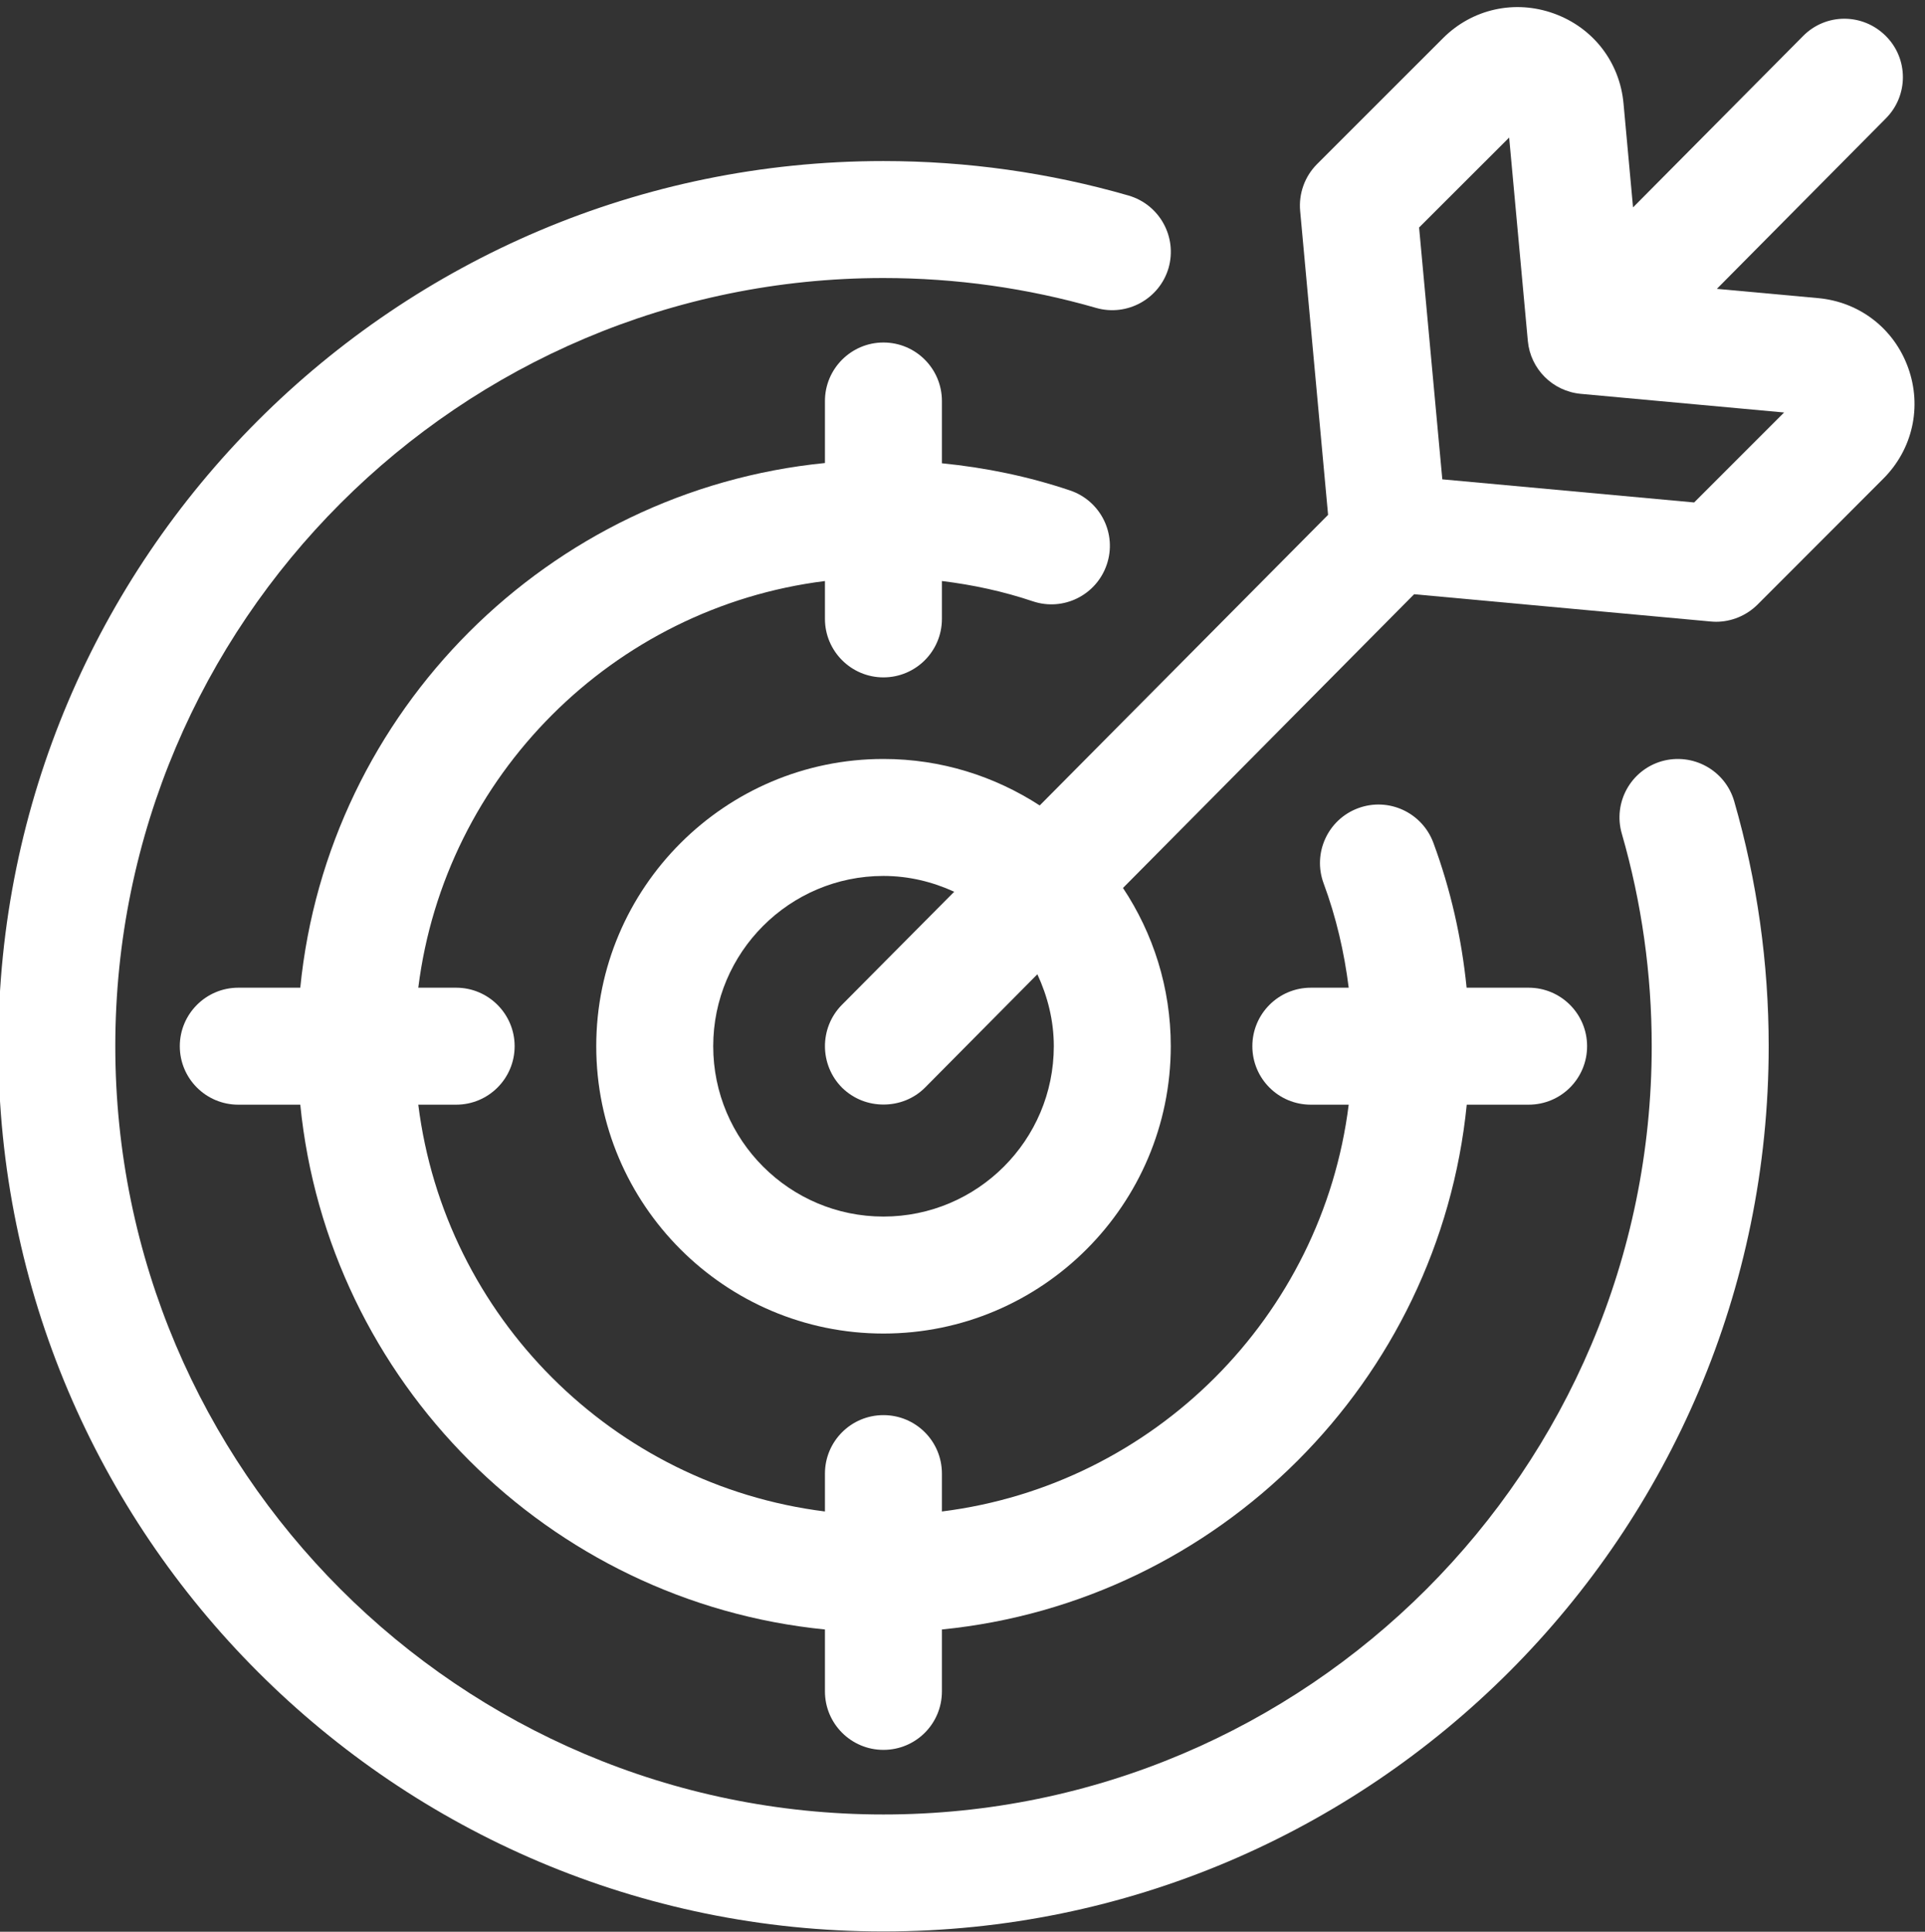
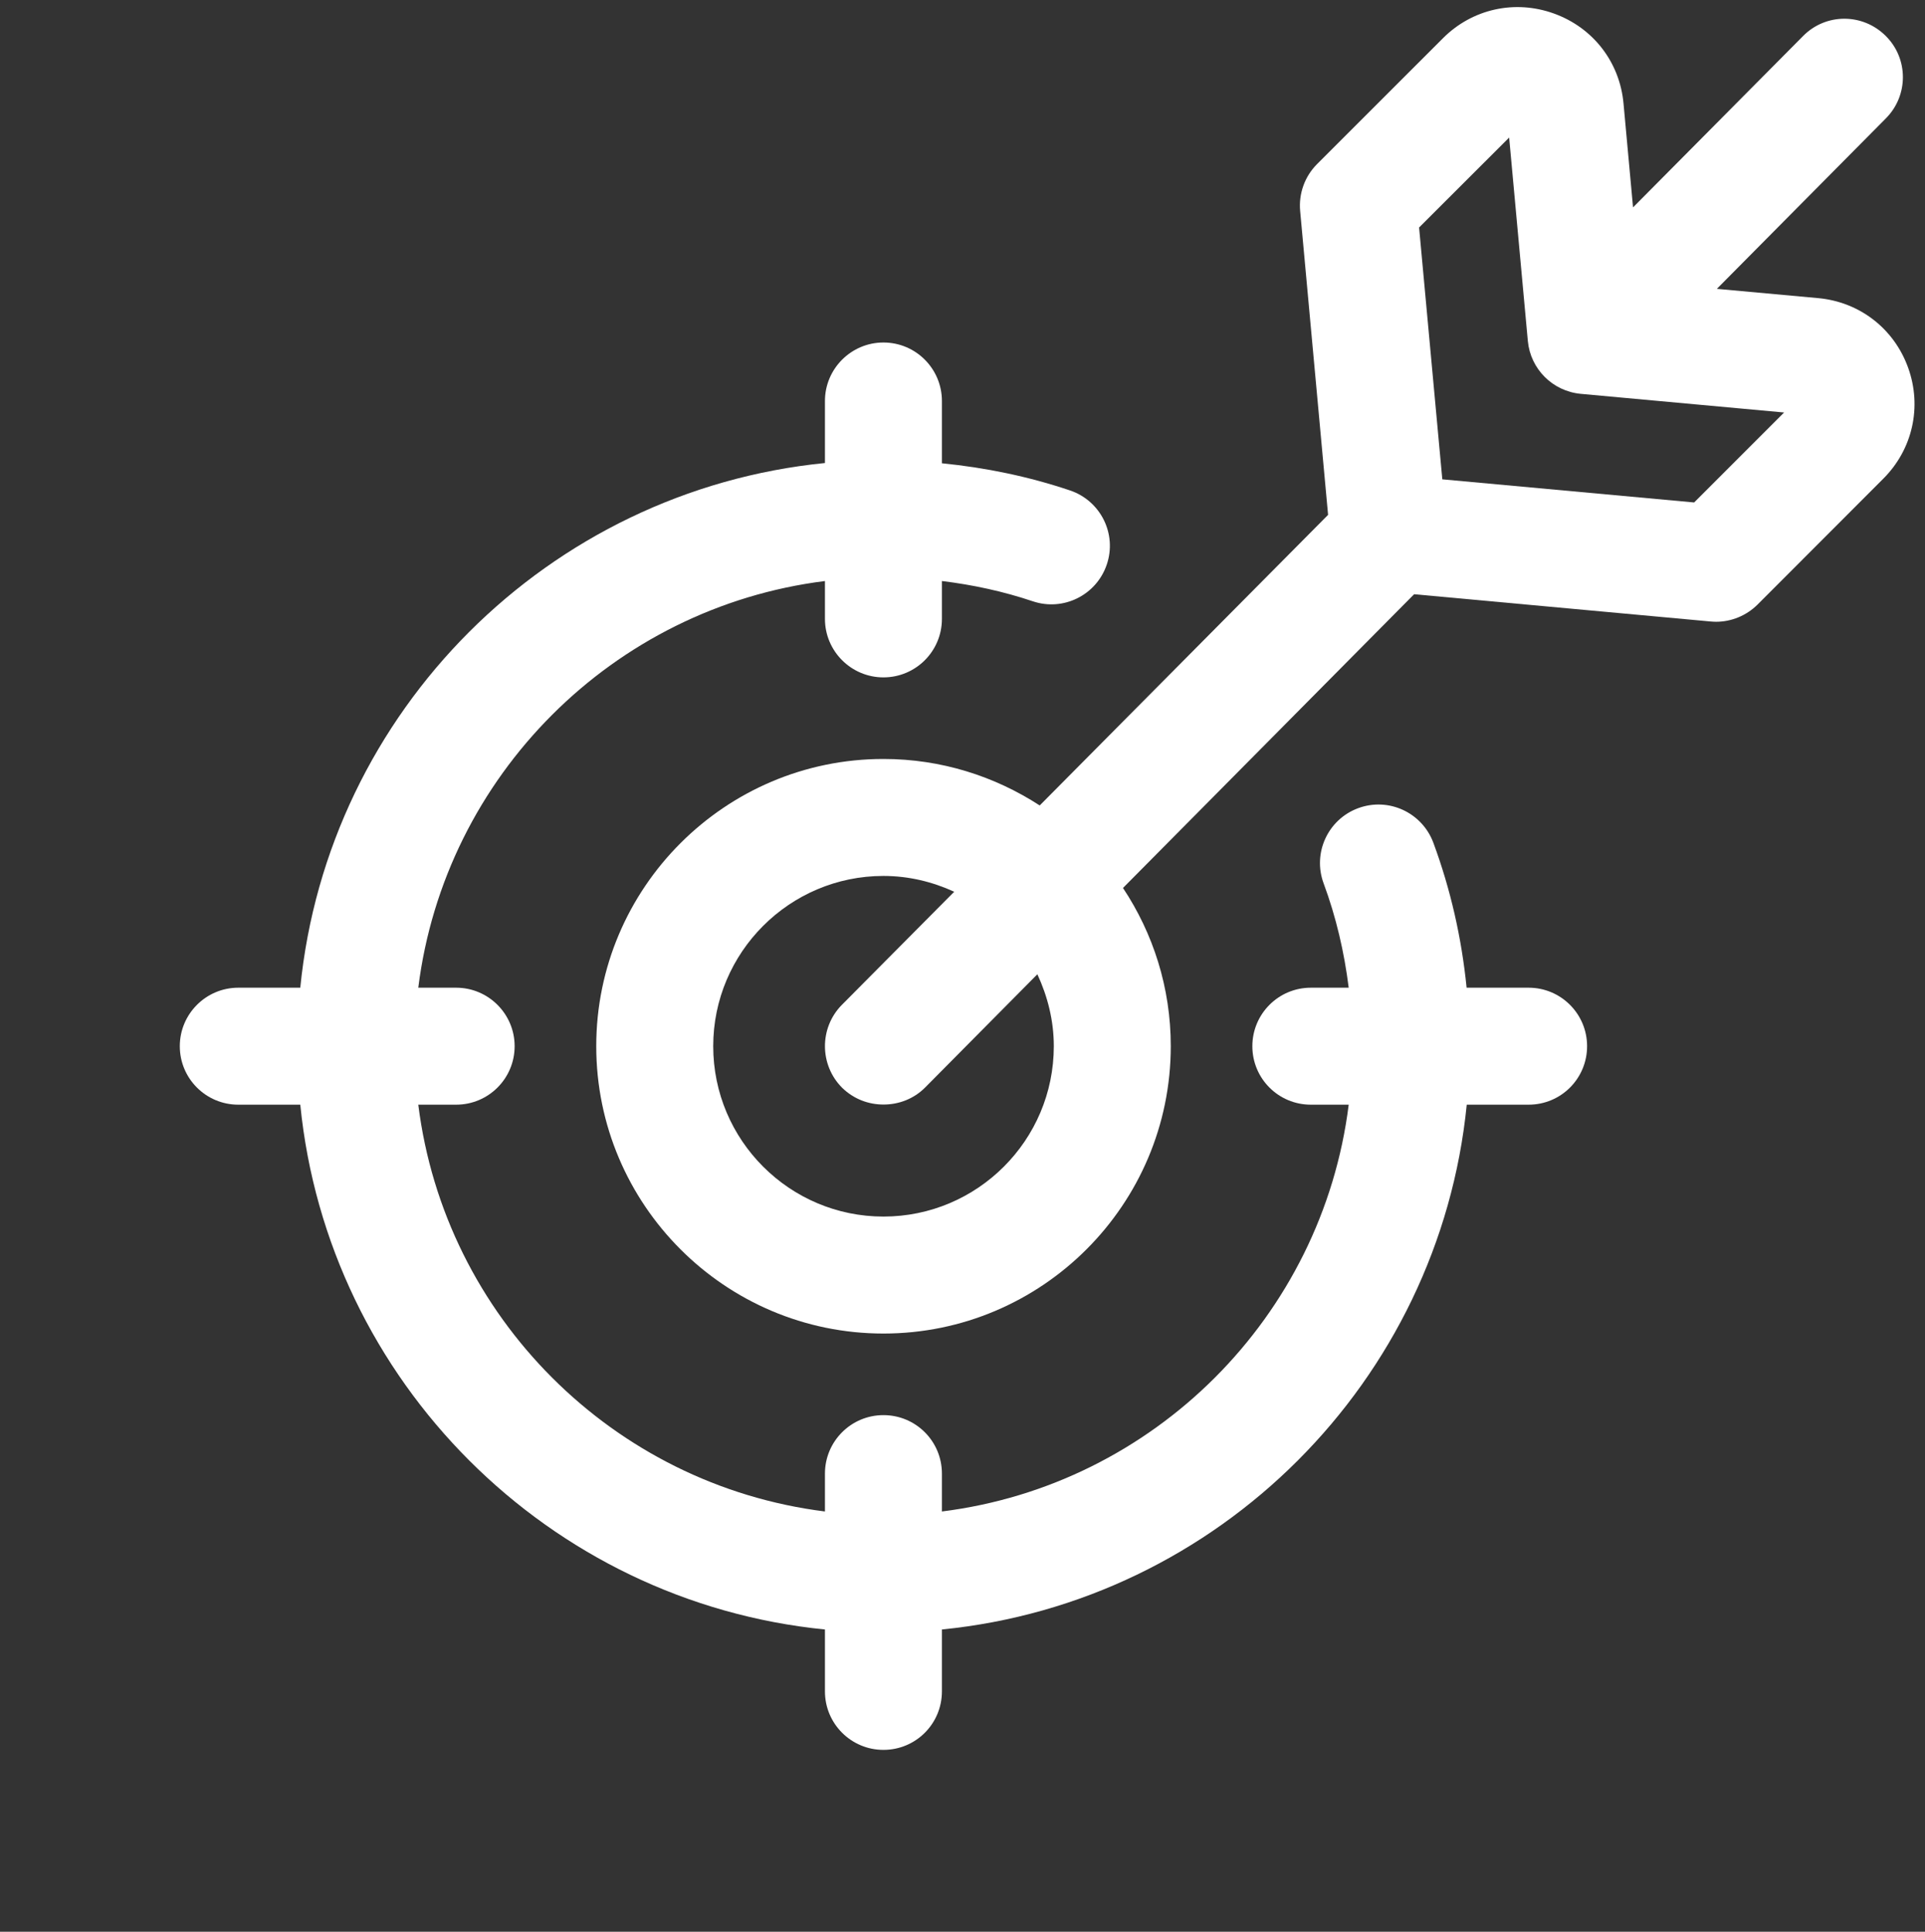
<svg xmlns="http://www.w3.org/2000/svg" fill="#000000" height="57.8" preserveAspectRatio="xMidYMid meet" version="1" viewBox="4.3 3.9 57.6 57.8" width="57.6" zoomAndPan="magnify">
  <rect x="4.3" y="3.9" width="57.6" height="57.8" fill="#333333" stroke="none" />
  <g fill="#ffffff" id="change1_1">
-     <path d="M 54.023 26.676 C 53.094 26.945 52.559 27.914 52.828 28.844 C 53.422 30.902 53.723 33.043 53.723 35.203 C 53.723 47.879 43.41 58.191 30.734 58.191 C 18.062 58.191 7.75 47.879 7.75 35.203 C 7.75 22.531 18.062 12.219 30.734 12.219 C 32.898 12.219 35.039 12.52 37.098 13.113 C 38.023 13.379 38.996 12.844 39.266 11.918 C 39.531 10.988 38.996 10.02 38.066 9.75 C 35.695 9.066 33.227 8.719 30.734 8.719 C 16.133 8.719 4.25 20.598 4.25 35.203 C 4.25 49.809 16.133 61.691 30.734 61.691 C 45.34 61.691 57.223 49.809 57.223 35.203 C 57.223 32.715 56.875 30.246 56.191 27.875 C 55.922 26.945 54.953 26.414 54.023 26.676" fill="inherit" />
    <path d="M 54.992 18.934 L 47.457 18.242 L 46.762 10.707 L 49.457 8.016 L 50.016 14.102 C 50.094 14.941 50.758 15.605 51.598 15.684 L 57.684 16.242 Z M 35.832 35.203 C 35.832 38.016 33.547 40.301 30.734 40.301 C 27.926 40.301 25.641 38.016 25.641 35.203 C 25.641 32.395 27.926 30.109 30.734 30.109 C 31.492 30.109 32.203 30.285 32.852 30.582 L 29.488 33.969 C 28.809 34.66 28.82 35.77 29.5 36.449 C 29.852 36.789 30.289 36.949 30.738 36.949 C 31.191 36.949 31.641 36.781 31.98 36.441 L 35.34 33.051 C 35.645 33.707 35.832 34.434 35.832 35.203 Z M 61.395 14.902 C 60.973 13.73 59.941 12.934 58.703 12.82 L 55.672 12.543 L 60.73 7.441 C 61.41 6.758 61.41 5.648 60.719 4.969 C 60.031 4.289 58.93 4.289 58.25 4.98 L 53.164 10.105 L 52.879 6.996 C 52.766 5.758 51.969 4.727 50.797 4.305 C 49.629 3.883 48.355 4.164 47.477 5.043 L 43.707 8.812 C 43.34 9.18 43.156 9.695 43.203 10.211 L 44.039 19.305 L 35.41 28 C 34.062 27.125 32.461 26.609 30.734 26.609 C 25.996 26.609 22.141 30.465 22.141 35.203 C 22.141 39.945 25.996 43.801 30.734 43.801 C 35.477 43.801 39.332 39.945 39.332 35.203 C 39.332 33.453 38.805 31.828 37.902 30.469 L 46.613 21.68 L 55.488 22.496 C 55.543 22.5 55.594 22.504 55.648 22.504 C 56.109 22.504 56.555 22.32 56.887 21.992 L 60.652 18.223 C 61.531 17.344 61.816 16.07 61.395 14.902" fill="inherit" />
    <path d="M 30.734 24.168 C 31.703 24.168 32.484 23.383 32.484 22.418 L 32.484 21.285 C 33.41 21.398 34.32 21.594 35.203 21.891 C 36.117 22.199 37.109 21.707 37.418 20.789 C 37.727 19.875 37.234 18.883 36.316 18.574 C 35.074 18.156 33.789 17.891 32.484 17.762 L 32.484 15.898 C 32.484 14.934 31.703 14.148 30.734 14.148 C 29.77 14.148 28.984 14.934 28.984 15.898 L 28.984 17.754 C 20.707 18.578 14.105 25.176 13.285 33.453 L 11.43 33.453 C 10.465 33.453 9.68 34.238 9.68 35.203 C 9.68 36.172 10.465 36.953 11.43 36.953 L 13.285 36.953 C 14.109 45.23 20.711 51.832 28.984 52.656 L 28.984 54.508 C 28.984 55.477 29.77 56.258 30.734 56.258 C 31.703 56.258 32.484 55.477 32.484 54.508 L 32.484 52.656 C 40.766 51.832 47.363 45.23 48.188 36.953 L 50.039 36.953 C 51.008 36.953 51.789 36.172 51.789 35.203 C 51.789 34.238 51.008 33.453 50.039 33.453 L 48.184 33.453 C 48.035 31.969 47.707 30.516 47.188 29.113 C 46.848 28.207 45.844 27.746 44.938 28.082 C 44.031 28.418 43.57 29.426 43.906 30.332 C 44.281 31.344 44.523 32.391 44.656 33.453 L 43.523 33.453 C 42.555 33.453 41.773 34.238 41.773 35.203 C 41.773 36.172 42.555 36.953 43.523 36.953 L 44.656 36.953 C 43.863 43.297 38.828 48.332 32.484 49.125 L 32.484 47.992 C 32.484 47.023 31.703 46.242 30.734 46.242 C 29.77 46.242 28.984 47.023 28.984 47.992 L 28.984 49.125 C 22.645 48.332 17.609 43.297 16.816 36.953 L 17.949 36.953 C 18.914 36.953 19.699 36.172 19.699 35.203 C 19.699 34.238 18.914 33.453 17.949 33.453 L 16.816 33.453 C 17.609 27.113 22.645 22.078 28.984 21.285 L 28.984 22.418 C 28.984 23.383 29.77 24.168 30.734 24.168" fill="inherit" />
  </g>
</svg>